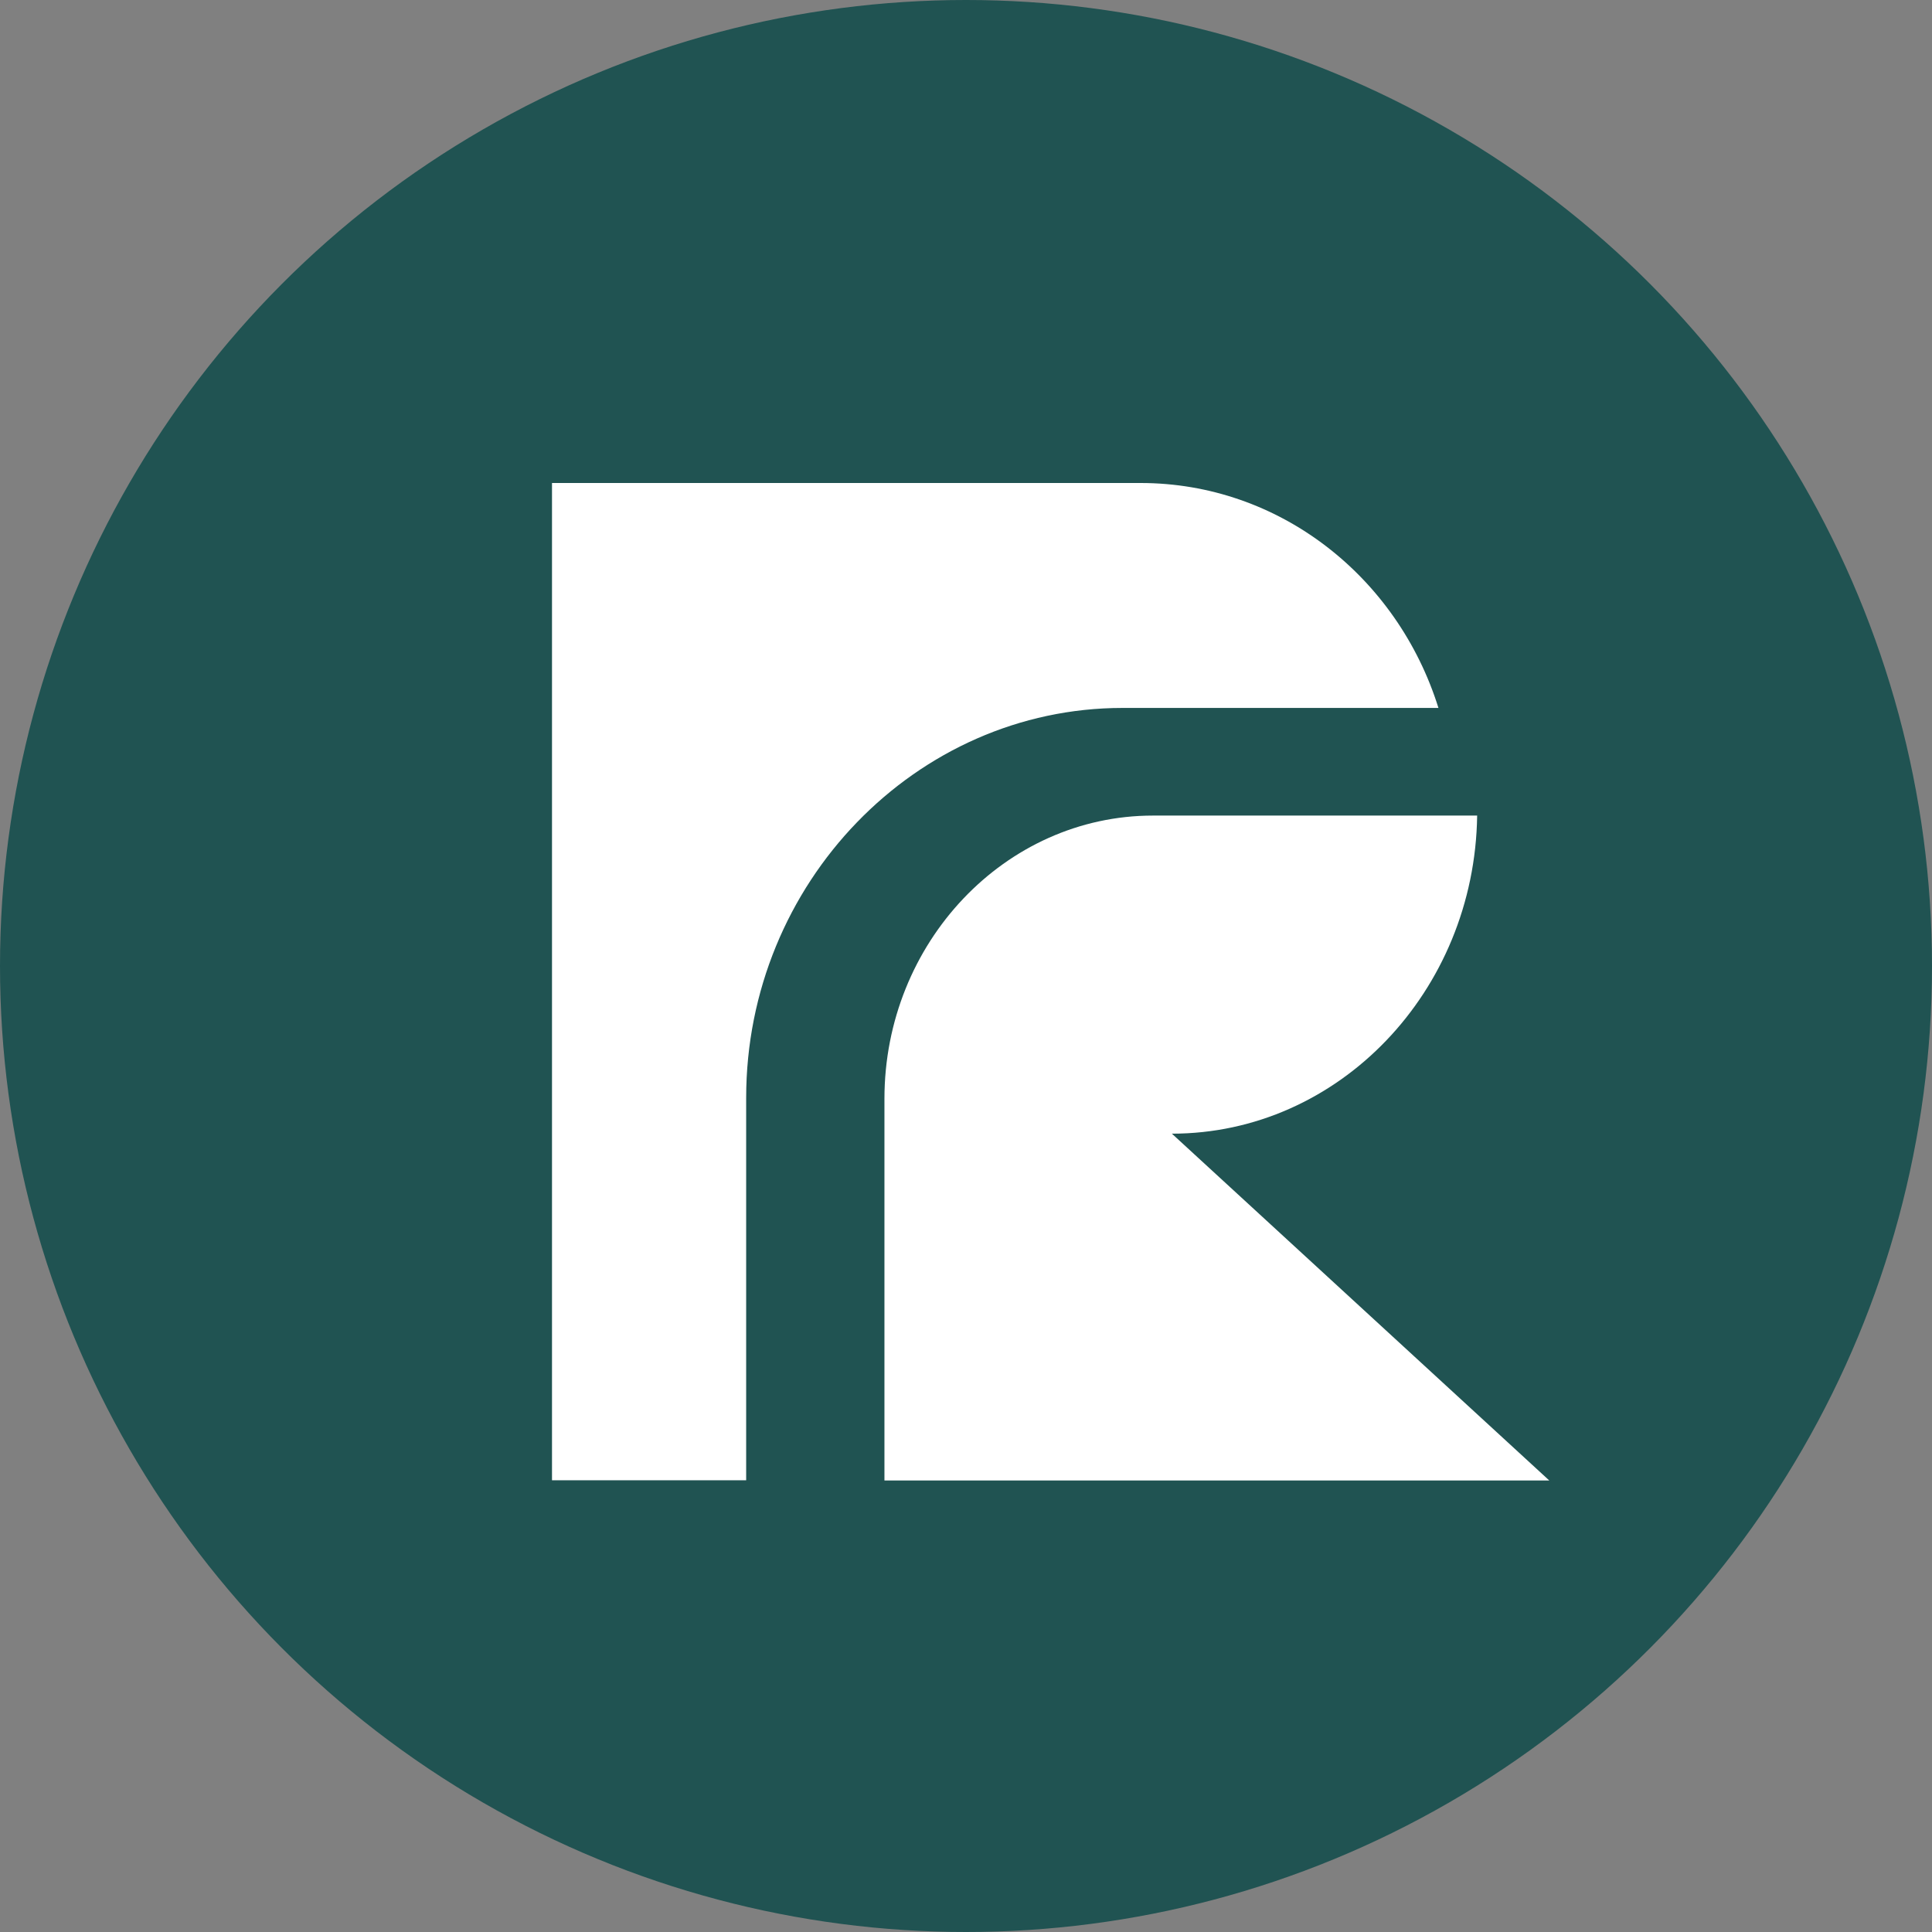
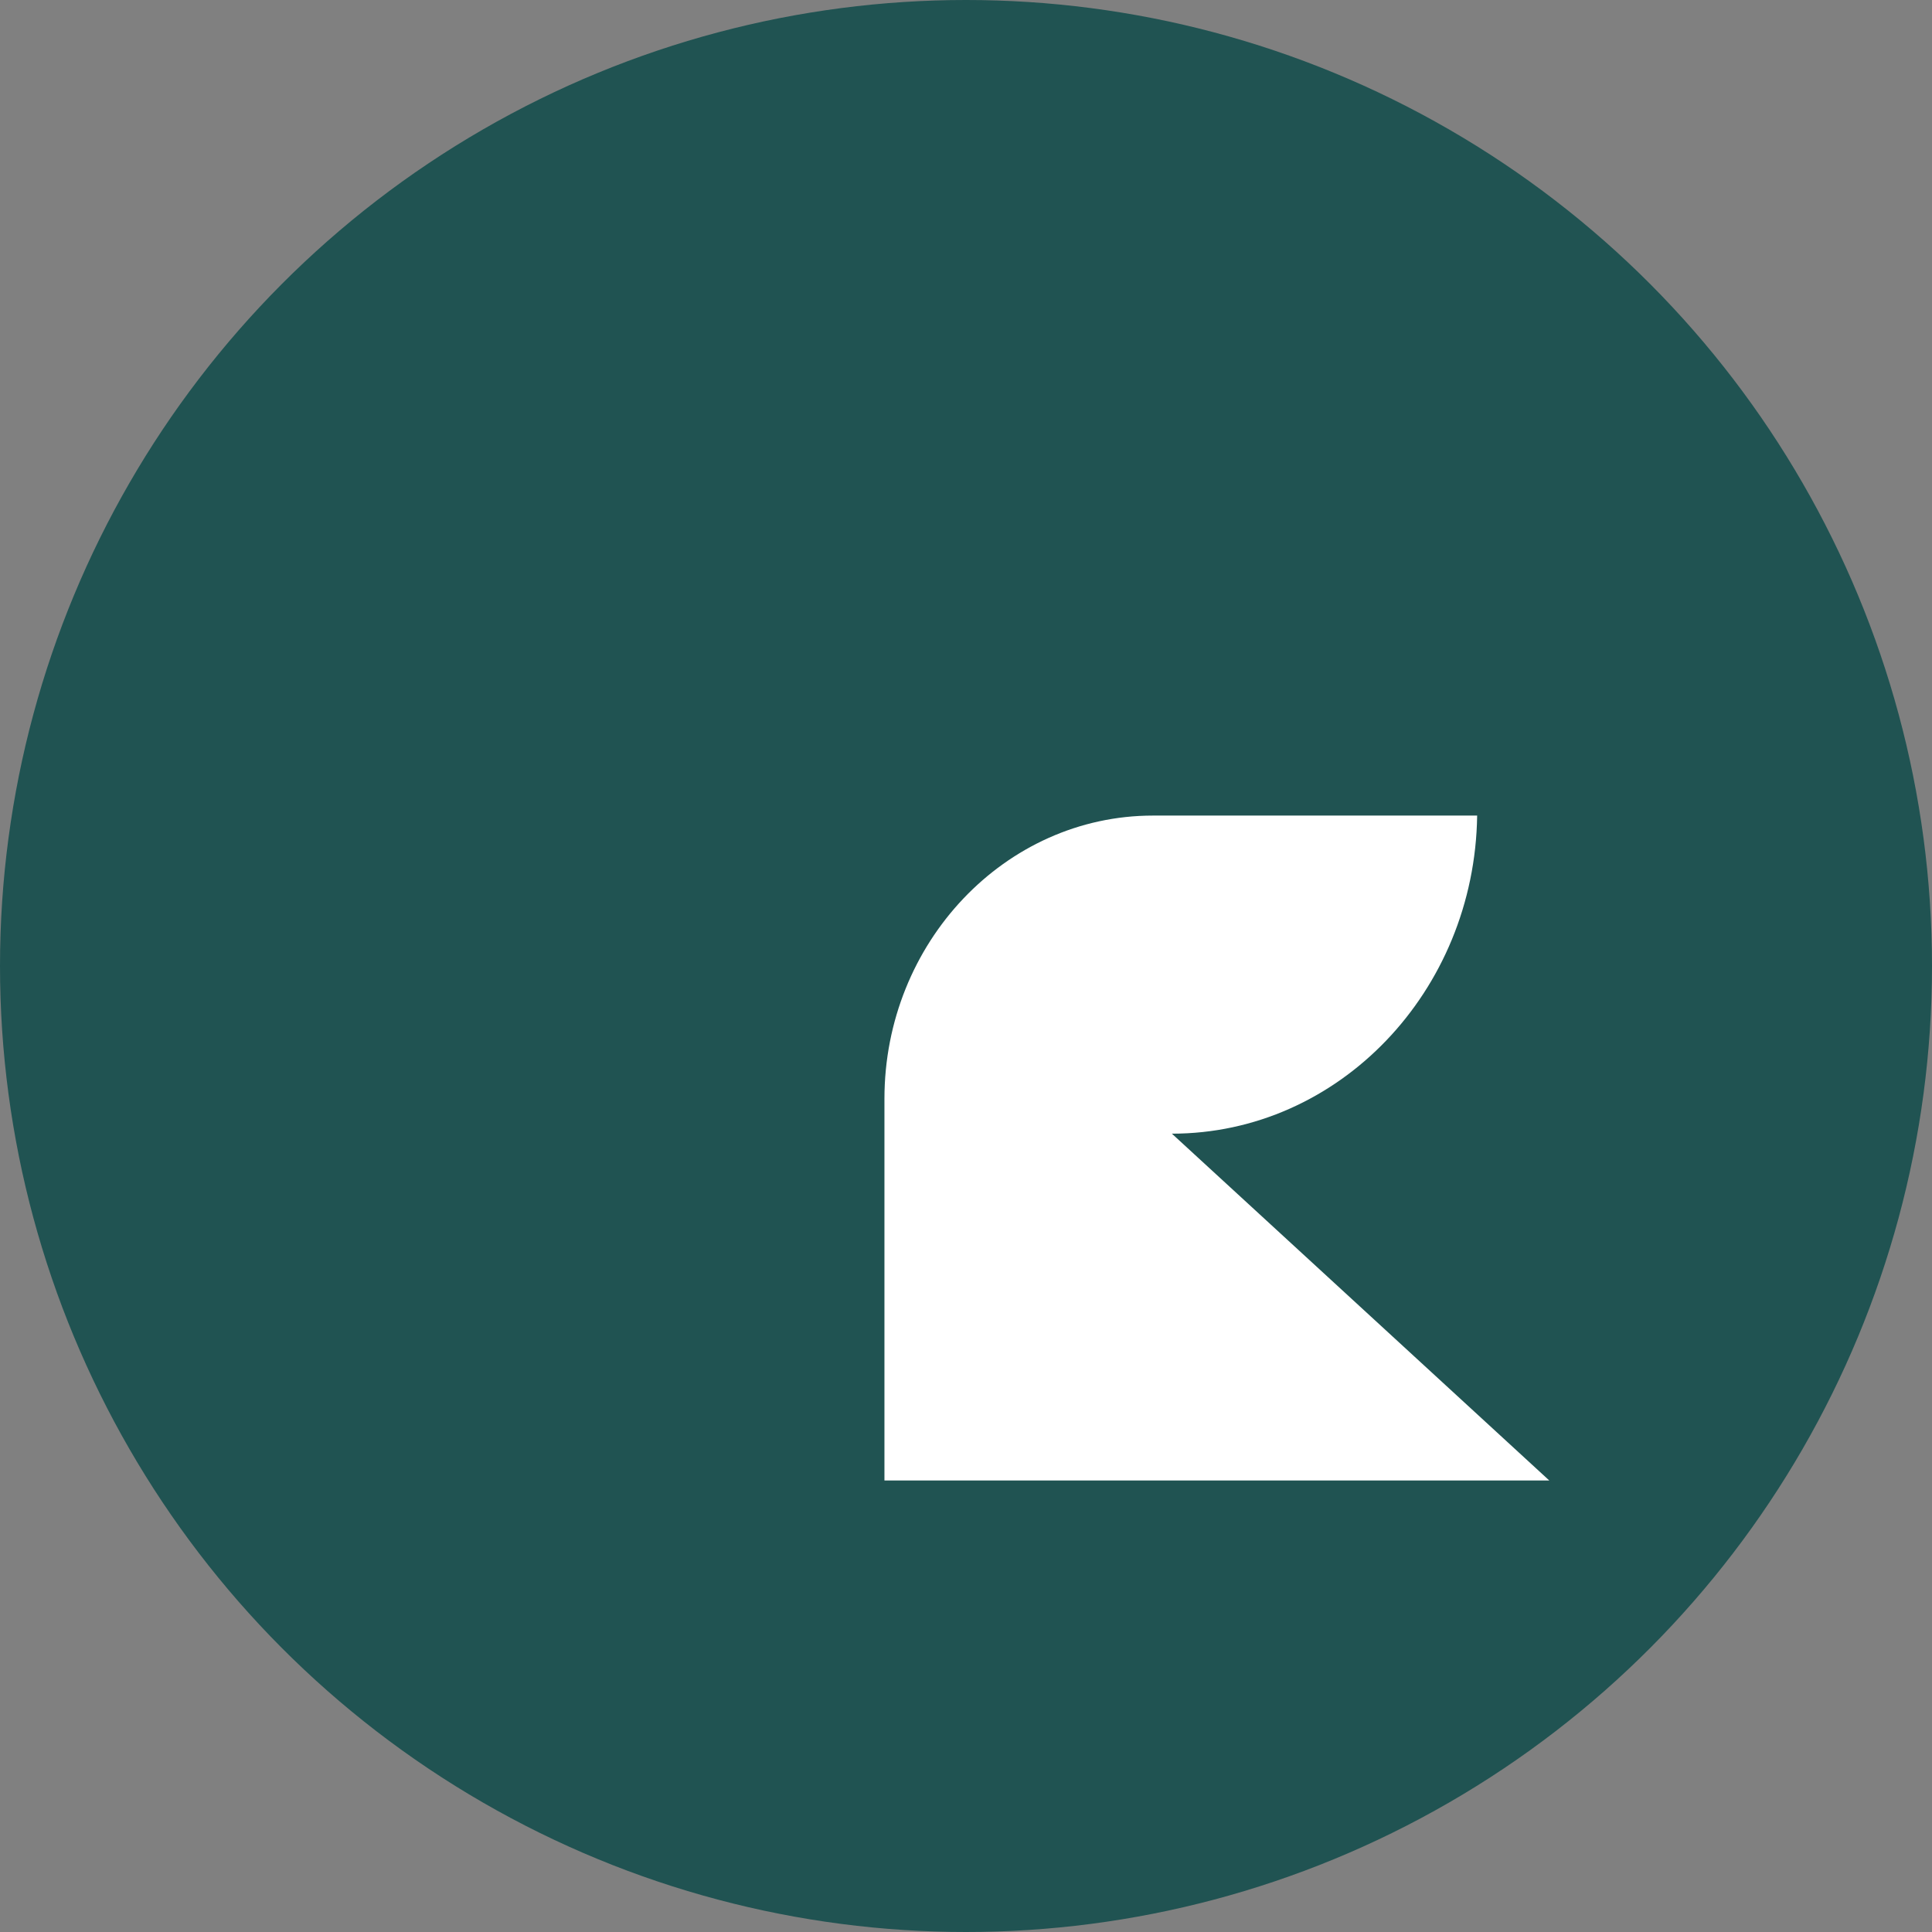
<svg xmlns="http://www.w3.org/2000/svg" width="28" height="28" viewBox="0 0 28 28" fill="none">
  <rect x="0" y="0" width="28" height="28" fill="#808080" stroke="none" />
  <circle cx="14" cy="14" r="14" fill="#205352" />
-   <path d="M20.847 10.26H16.268C13.279 10.26 10.814 12.796 10.814 15.911V21.453H8V7H16.53C18.54 7 20.253 8.358 20.847 10.26Z" fill="white" />
  <path d="M22.453 21.456H12.818V15.924C12.818 13.664 14.567 11.82 16.71 11.82H21.408C21.373 14.369 19.402 16.43 16.984 16.43L22.453 21.456Z" fill="white" />
</svg>